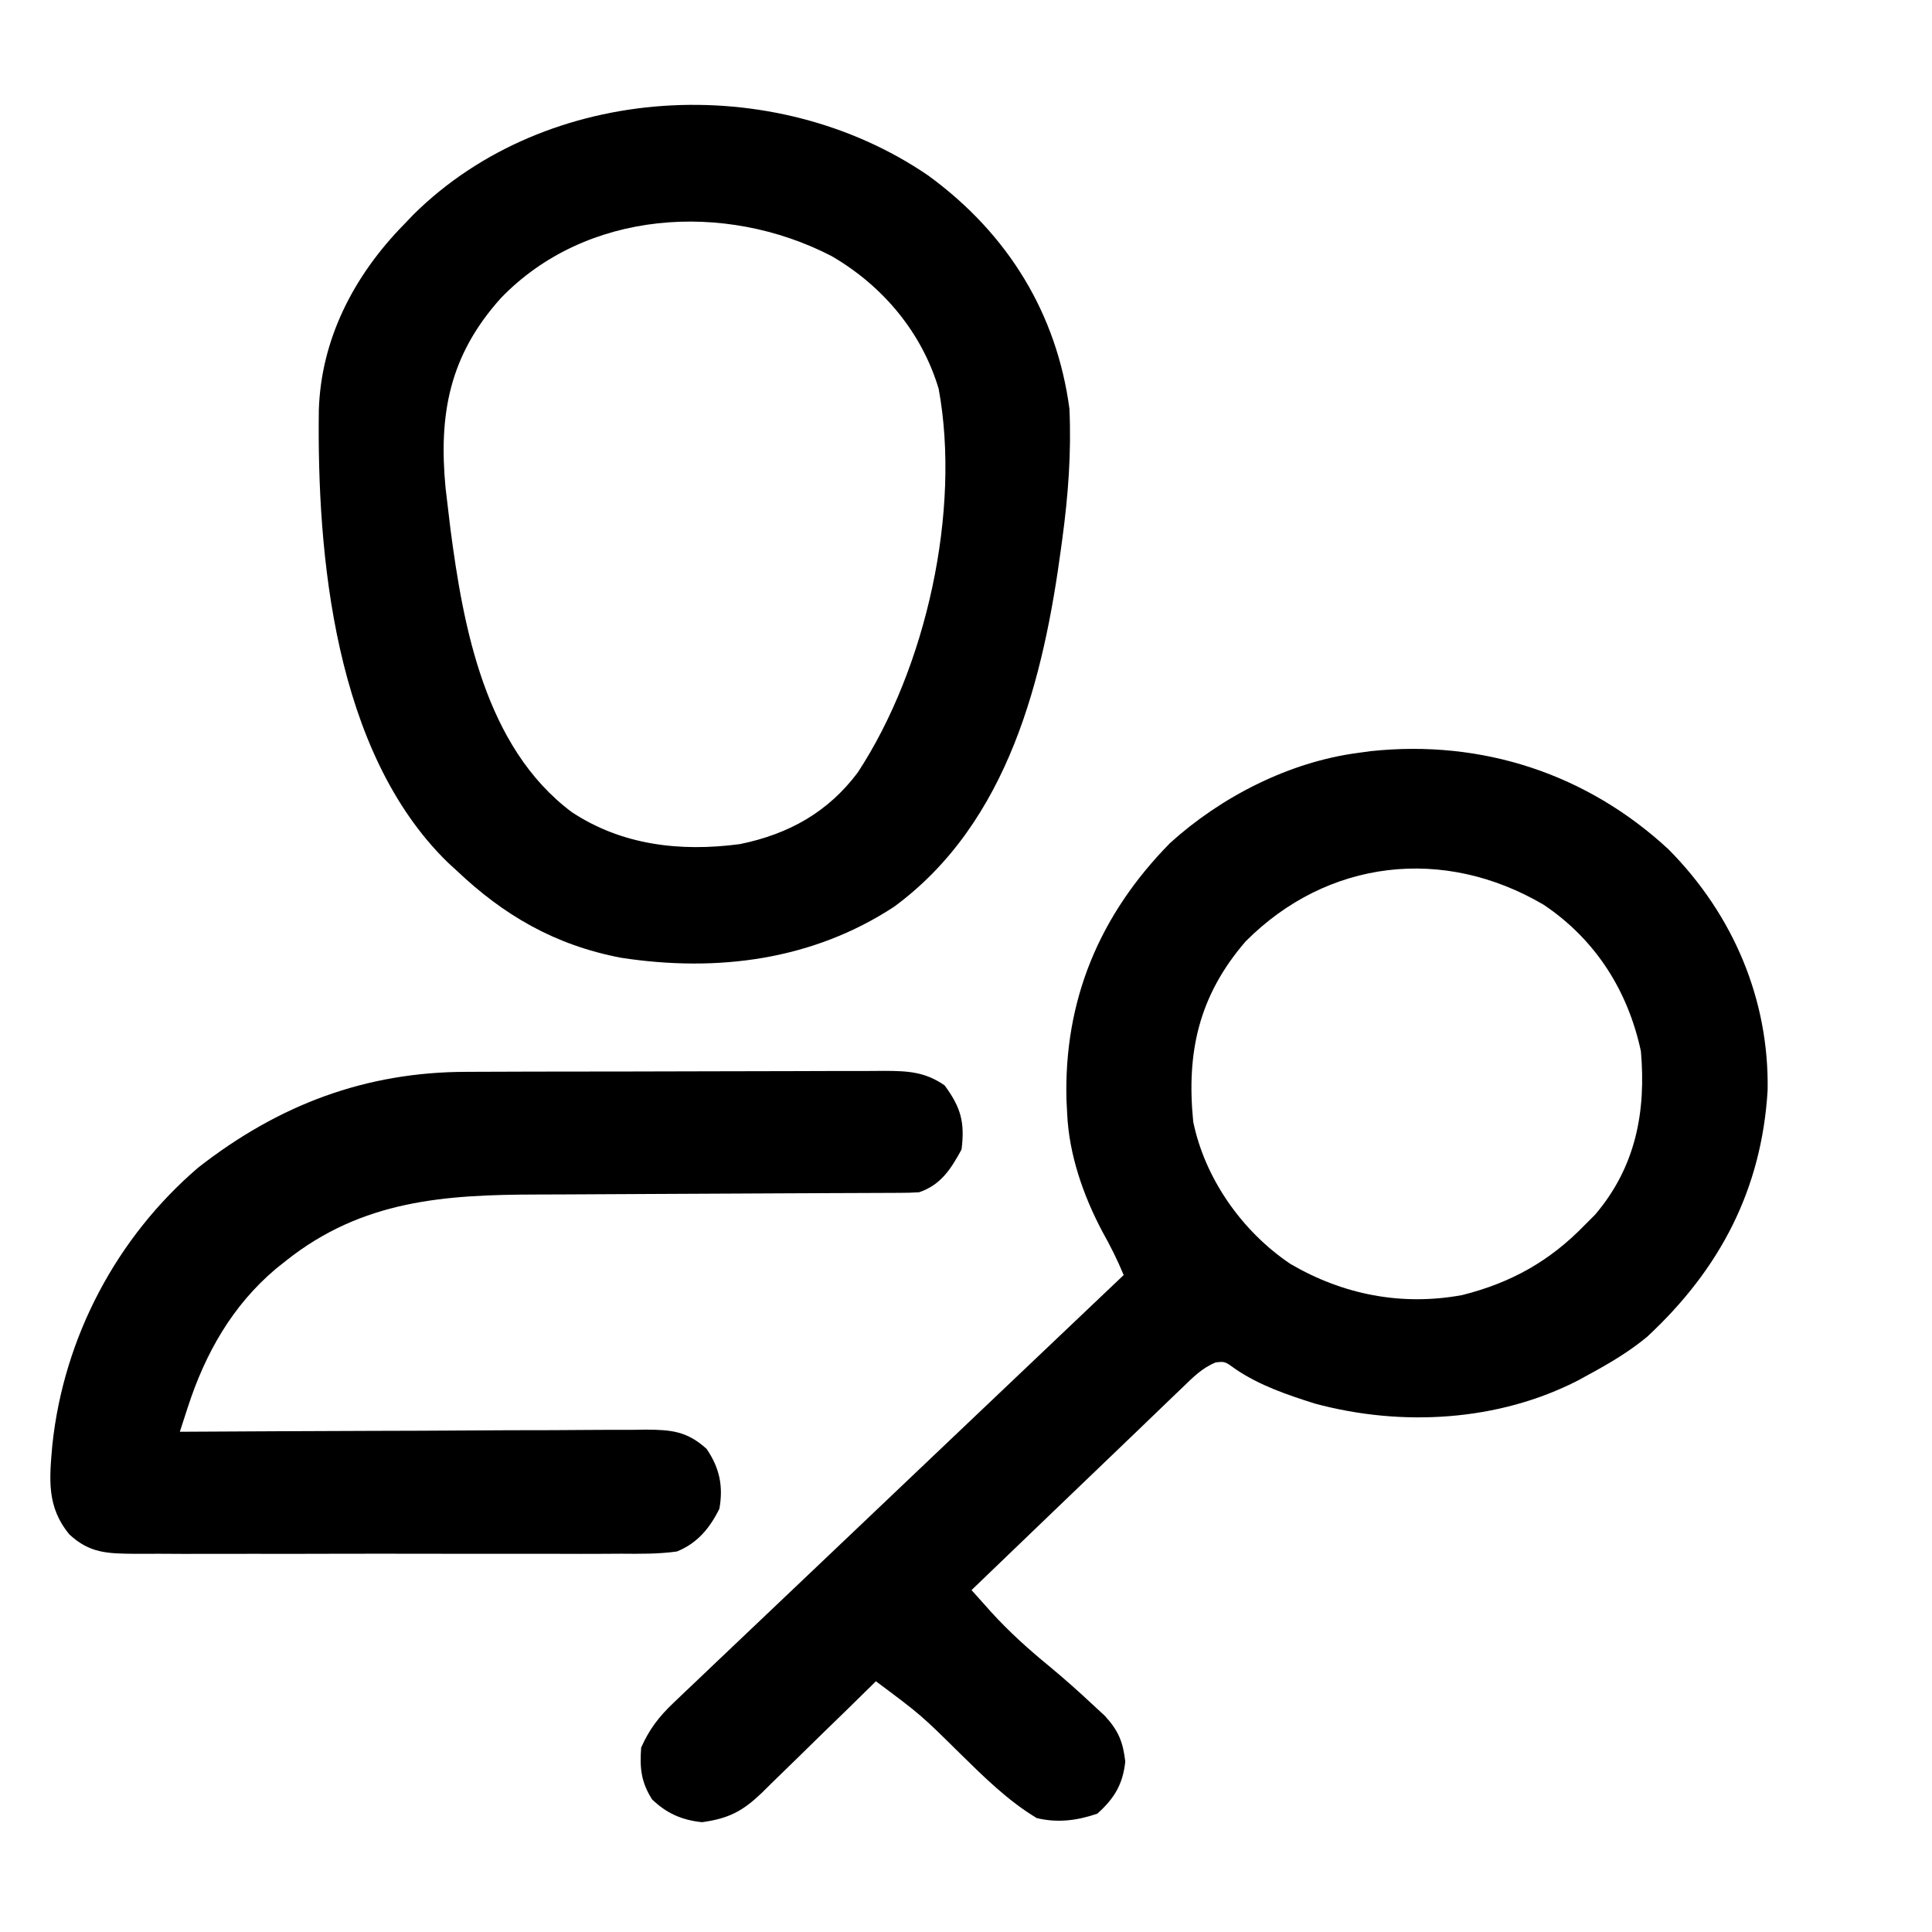
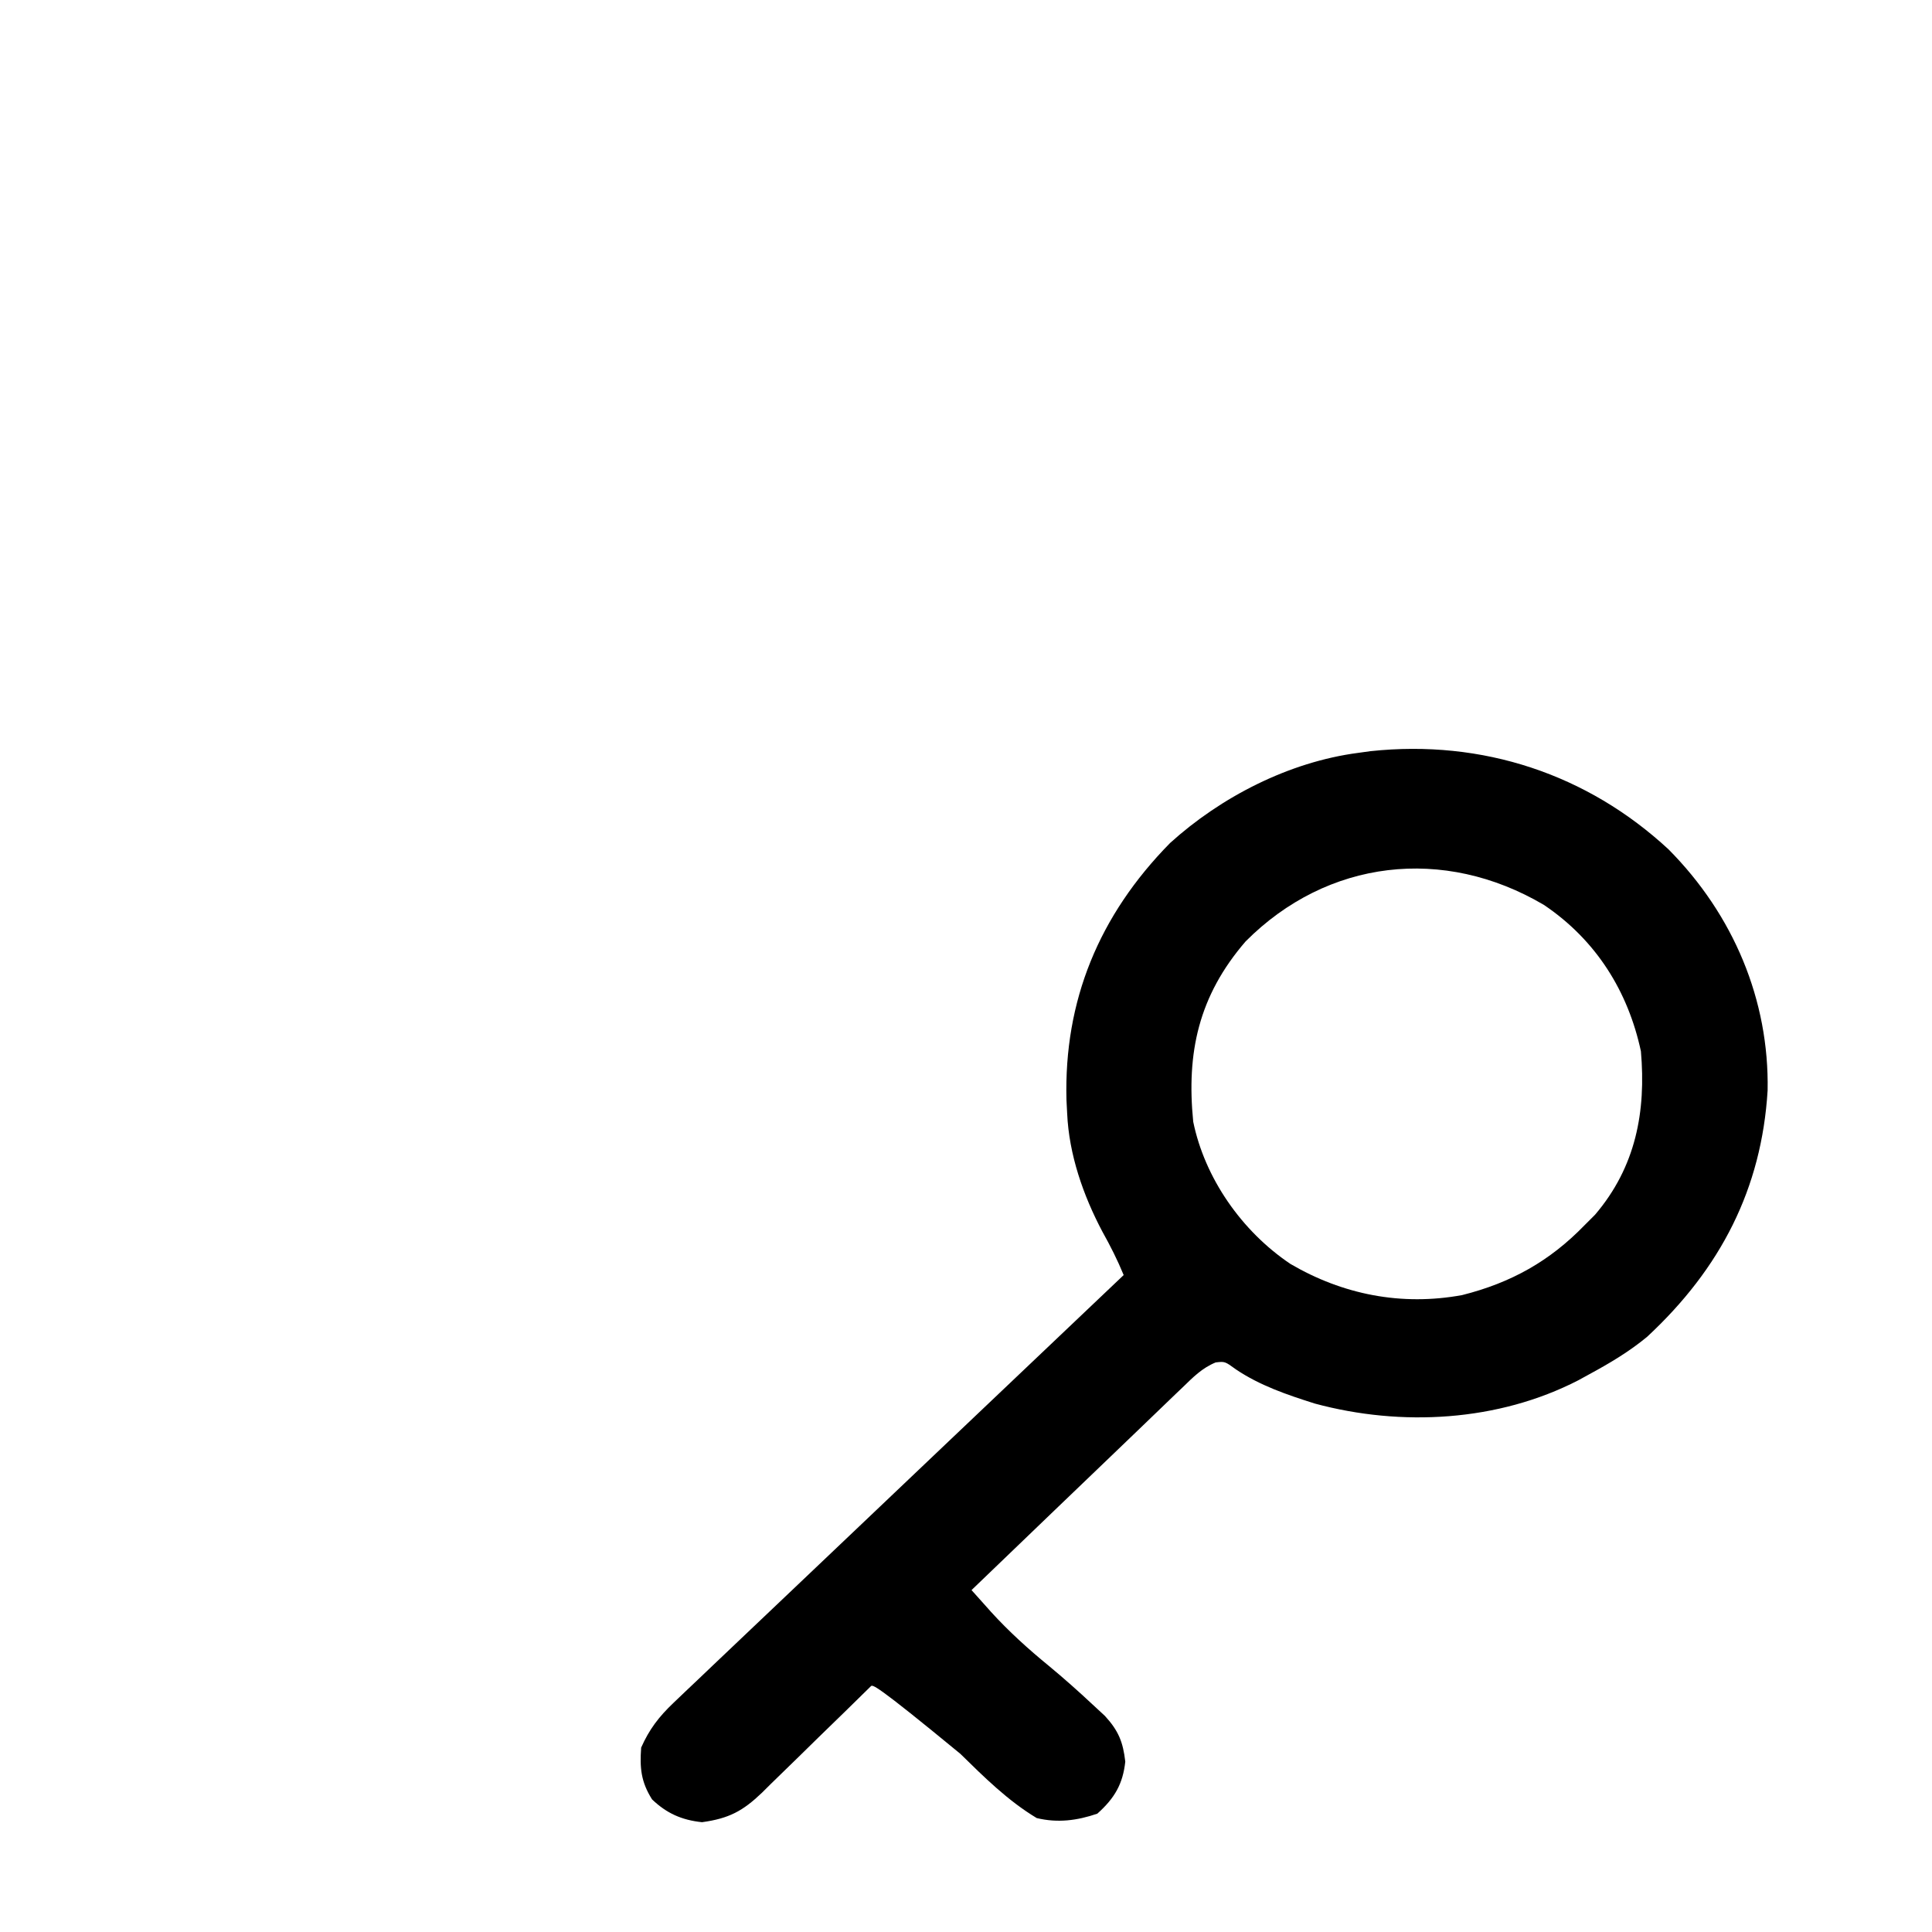
<svg xmlns="http://www.w3.org/2000/svg" width="36" height="36" viewBox="0 0 36 36" fill="none">
-   <path d="M31.09 15.826C32.302 17.047 32.968 18.637 32.937 20.318C32.826 22.148 32.063 23.636 30.691 24.91C30.355 25.188 29.99 25.404 29.604 25.613C29.507 25.667 29.507 25.667 29.407 25.721C27.916 26.488 26.116 26.589 24.502 26.154C23.986 25.991 23.474 25.817 23.029 25.516C22.824 25.367 22.824 25.367 22.652 25.387C22.398 25.491 22.229 25.665 22.038 25.85C21.996 25.891 21.953 25.931 21.909 25.973C21.768 26.108 21.628 26.243 21.488 26.378C21.391 26.472 21.293 26.565 21.196 26.659C20.939 26.904 20.683 27.151 20.427 27.397C20.166 27.649 19.904 27.899 19.642 28.15C19.128 28.643 18.615 29.136 18.103 29.629C18.18 29.716 18.258 29.802 18.336 29.889C18.379 29.937 18.422 29.985 18.466 30.035C18.797 30.399 19.163 30.73 19.546 31.043C19.826 31.275 20.096 31.515 20.361 31.763C20.436 31.832 20.511 31.902 20.588 31.973C20.843 32.251 20.926 32.461 20.968 32.825C20.923 33.24 20.772 33.504 20.447 33.795C20.071 33.924 19.707 33.971 19.318 33.877C18.779 33.553 18.337 33.113 17.895 32.68C17.157 31.951 17.157 31.951 16.321 31.328C16.29 31.359 16.259 31.389 16.227 31.421C15.903 31.741 15.576 32.059 15.249 32.376C15.128 32.494 15.006 32.613 14.886 32.732C14.711 32.904 14.536 33.074 14.36 33.244C14.306 33.297 14.253 33.35 14.198 33.405C13.841 33.746 13.584 33.885 13.081 33.954C12.7 33.914 12.42 33.787 12.15 33.529C11.943 33.2 11.92 32.944 11.947 32.564C12.098 32.223 12.278 31.988 12.552 31.728C12.626 31.657 12.7 31.587 12.776 31.514C12.857 31.436 12.939 31.359 13.021 31.282C13.107 31.2 13.193 31.118 13.28 31.035C13.513 30.813 13.747 30.591 13.981 30.369C14.226 30.137 14.471 29.904 14.715 29.672C15.177 29.231 15.64 28.792 16.104 28.352C16.631 27.852 17.158 27.351 17.685 26.849C18.769 25.819 19.853 24.789 20.938 23.759C20.823 23.479 20.692 23.219 20.543 22.953C20.183 22.274 19.919 21.513 19.885 20.747C19.881 20.664 19.877 20.581 19.872 20.496C19.824 18.65 20.474 17.059 21.803 15.708C22.745 14.855 24.014 14.197 25.312 14.028C25.422 14.013 25.422 14.013 25.536 13.997C27.628 13.774 29.58 14.427 31.09 15.826ZM23.211 17.541C22.332 18.559 22.106 19.617 22.234 20.902C22.448 21.947 23.133 22.939 24.046 23.552C25.02 24.122 26.113 24.34 27.245 24.132C28.163 23.901 28.88 23.496 29.523 22.833C29.588 22.767 29.654 22.702 29.721 22.635C30.484 21.741 30.673 20.708 30.576 19.589C30.339 18.481 29.747 17.521 28.769 16.862C26.9 15.759 24.732 16.013 23.211 17.541Z" fill="black" />
-   <path d="M17.298 3.272C18.799 4.367 19.692 5.861 19.927 7.614C19.965 8.433 19.904 9.234 19.794 10.047C19.786 10.101 19.779 10.155 19.772 10.21C19.449 12.605 18.806 15.322 16.657 16.898C15.149 17.885 13.381 18.123 11.575 17.847C10.33 17.61 9.379 17.048 8.509 16.222C8.455 16.172 8.4 16.122 8.343 16.07C6.226 14.005 5.906 10.331 5.941 7.64C5.982 6.332 6.581 5.149 7.524 4.186C7.584 4.123 7.645 4.06 7.708 3.994C10.194 1.538 14.422 1.302 17.298 3.272ZM9.331 5.557C8.365 6.633 8.174 7.732 8.302 9.089C8.321 9.255 8.34 9.42 8.361 9.585C8.371 9.673 8.382 9.762 8.393 9.853C8.629 11.659 9.033 13.922 10.655 15.133C11.585 15.747 12.669 15.877 13.785 15.729C14.714 15.54 15.439 15.121 15.984 14.393C17.265 12.437 17.906 9.509 17.491 7.246C17.184 6.216 16.472 5.339 15.496 4.772C13.502 3.74 10.91 3.914 9.331 5.557Z" fill="black" />
-   <path d="M8.697 19.972C8.833 19.971 8.833 19.971 8.971 19.971C9.269 19.97 9.567 19.969 9.865 19.968C10.072 19.968 10.28 19.968 10.488 19.967C10.867 19.966 11.246 19.966 11.625 19.966C12.182 19.965 12.739 19.964 13.296 19.962C13.779 19.96 14.263 19.959 14.746 19.959C14.952 19.959 15.157 19.958 15.362 19.957C15.649 19.956 15.936 19.956 16.223 19.956C16.308 19.956 16.392 19.955 16.48 19.954C16.911 19.956 17.233 19.969 17.601 20.224C17.904 20.634 17.981 20.912 17.917 21.419C17.717 21.788 17.527 22.081 17.126 22.216C17.007 22.224 16.888 22.227 16.768 22.227C16.695 22.227 16.622 22.228 16.547 22.228C16.466 22.229 16.386 22.229 16.304 22.229C16.177 22.229 16.177 22.229 16.047 22.23C15.863 22.231 15.679 22.231 15.495 22.232C15.203 22.233 14.91 22.235 14.618 22.236C13.787 22.241 12.955 22.245 12.124 22.248C11.615 22.25 11.107 22.253 10.598 22.256C10.405 22.257 10.212 22.258 10.019 22.258C8.28 22.261 6.75 22.363 5.33 23.491C5.268 23.541 5.206 23.59 5.142 23.641C4.328 24.327 3.824 25.219 3.498 26.226C3.47 26.311 3.442 26.396 3.414 26.484C3.383 26.581 3.383 26.581 3.351 26.679C3.422 26.678 3.422 26.678 3.495 26.678C4.657 26.671 5.819 26.666 6.98 26.662C7.542 26.661 8.104 26.659 8.665 26.655C9.207 26.651 9.749 26.649 10.291 26.649C10.498 26.648 10.705 26.647 10.912 26.645C11.202 26.643 11.491 26.642 11.781 26.643C11.867 26.642 11.952 26.64 12.04 26.639C12.52 26.642 12.804 26.671 13.167 26.998C13.409 27.355 13.479 27.691 13.405 28.113C13.224 28.478 12.993 28.756 12.613 28.91C12.266 28.958 11.921 28.954 11.571 28.951C11.465 28.952 11.359 28.953 11.253 28.953C10.965 28.955 10.678 28.954 10.391 28.953C10.089 28.952 9.788 28.953 9.487 28.953C8.981 28.954 8.475 28.953 7.97 28.952C7.386 28.95 6.801 28.951 6.217 28.952C5.715 28.954 5.213 28.954 4.711 28.953C4.411 28.953 4.111 28.953 3.812 28.954C3.53 28.955 3.248 28.954 2.967 28.952C2.814 28.951 2.662 28.952 2.51 28.953C2.003 28.948 1.672 28.944 1.292 28.591C0.865 28.074 0.92 27.558 0.976 26.918C1.19 24.916 2.173 23.057 3.697 21.753C5.196 20.584 6.809 19.974 8.697 19.972Z" fill="black" />
+   <path d="M31.09 15.826C32.302 17.047 32.968 18.637 32.937 20.318C32.826 22.148 32.063 23.636 30.691 24.91C30.355 25.188 29.99 25.404 29.604 25.613C29.507 25.667 29.507 25.667 29.407 25.721C27.916 26.488 26.116 26.589 24.502 26.154C23.986 25.991 23.474 25.817 23.029 25.516C22.824 25.367 22.824 25.367 22.652 25.387C22.398 25.491 22.229 25.665 22.038 25.85C21.996 25.891 21.953 25.931 21.909 25.973C21.768 26.108 21.628 26.243 21.488 26.378C21.391 26.472 21.293 26.565 21.196 26.659C20.939 26.904 20.683 27.151 20.427 27.397C20.166 27.649 19.904 27.899 19.642 28.15C19.128 28.643 18.615 29.136 18.103 29.629C18.18 29.716 18.258 29.802 18.336 29.889C18.379 29.937 18.422 29.985 18.466 30.035C18.797 30.399 19.163 30.73 19.546 31.043C19.826 31.275 20.096 31.515 20.361 31.763C20.436 31.832 20.511 31.902 20.588 31.973C20.843 32.251 20.926 32.461 20.968 32.825C20.923 33.24 20.772 33.504 20.447 33.795C20.071 33.924 19.707 33.971 19.318 33.877C18.779 33.553 18.337 33.113 17.895 32.68C16.29 31.359 16.259 31.389 16.227 31.421C15.903 31.741 15.576 32.059 15.249 32.376C15.128 32.494 15.006 32.613 14.886 32.732C14.711 32.904 14.536 33.074 14.36 33.244C14.306 33.297 14.253 33.35 14.198 33.405C13.841 33.746 13.584 33.885 13.081 33.954C12.7 33.914 12.42 33.787 12.15 33.529C11.943 33.2 11.92 32.944 11.947 32.564C12.098 32.223 12.278 31.988 12.552 31.728C12.626 31.657 12.7 31.587 12.776 31.514C12.857 31.436 12.939 31.359 13.021 31.282C13.107 31.2 13.193 31.118 13.28 31.035C13.513 30.813 13.747 30.591 13.981 30.369C14.226 30.137 14.471 29.904 14.715 29.672C15.177 29.231 15.64 28.792 16.104 28.352C16.631 27.852 17.158 27.351 17.685 26.849C18.769 25.819 19.853 24.789 20.938 23.759C20.823 23.479 20.692 23.219 20.543 22.953C20.183 22.274 19.919 21.513 19.885 20.747C19.881 20.664 19.877 20.581 19.872 20.496C19.824 18.65 20.474 17.059 21.803 15.708C22.745 14.855 24.014 14.197 25.312 14.028C25.422 14.013 25.422 14.013 25.536 13.997C27.628 13.774 29.58 14.427 31.09 15.826ZM23.211 17.541C22.332 18.559 22.106 19.617 22.234 20.902C22.448 21.947 23.133 22.939 24.046 23.552C25.02 24.122 26.113 24.34 27.245 24.132C28.163 23.901 28.88 23.496 29.523 22.833C29.588 22.767 29.654 22.702 29.721 22.635C30.484 21.741 30.673 20.708 30.576 19.589C30.339 18.481 29.747 17.521 28.769 16.862C26.9 15.759 24.732 16.013 23.211 17.541Z" fill="black" />
</svg>